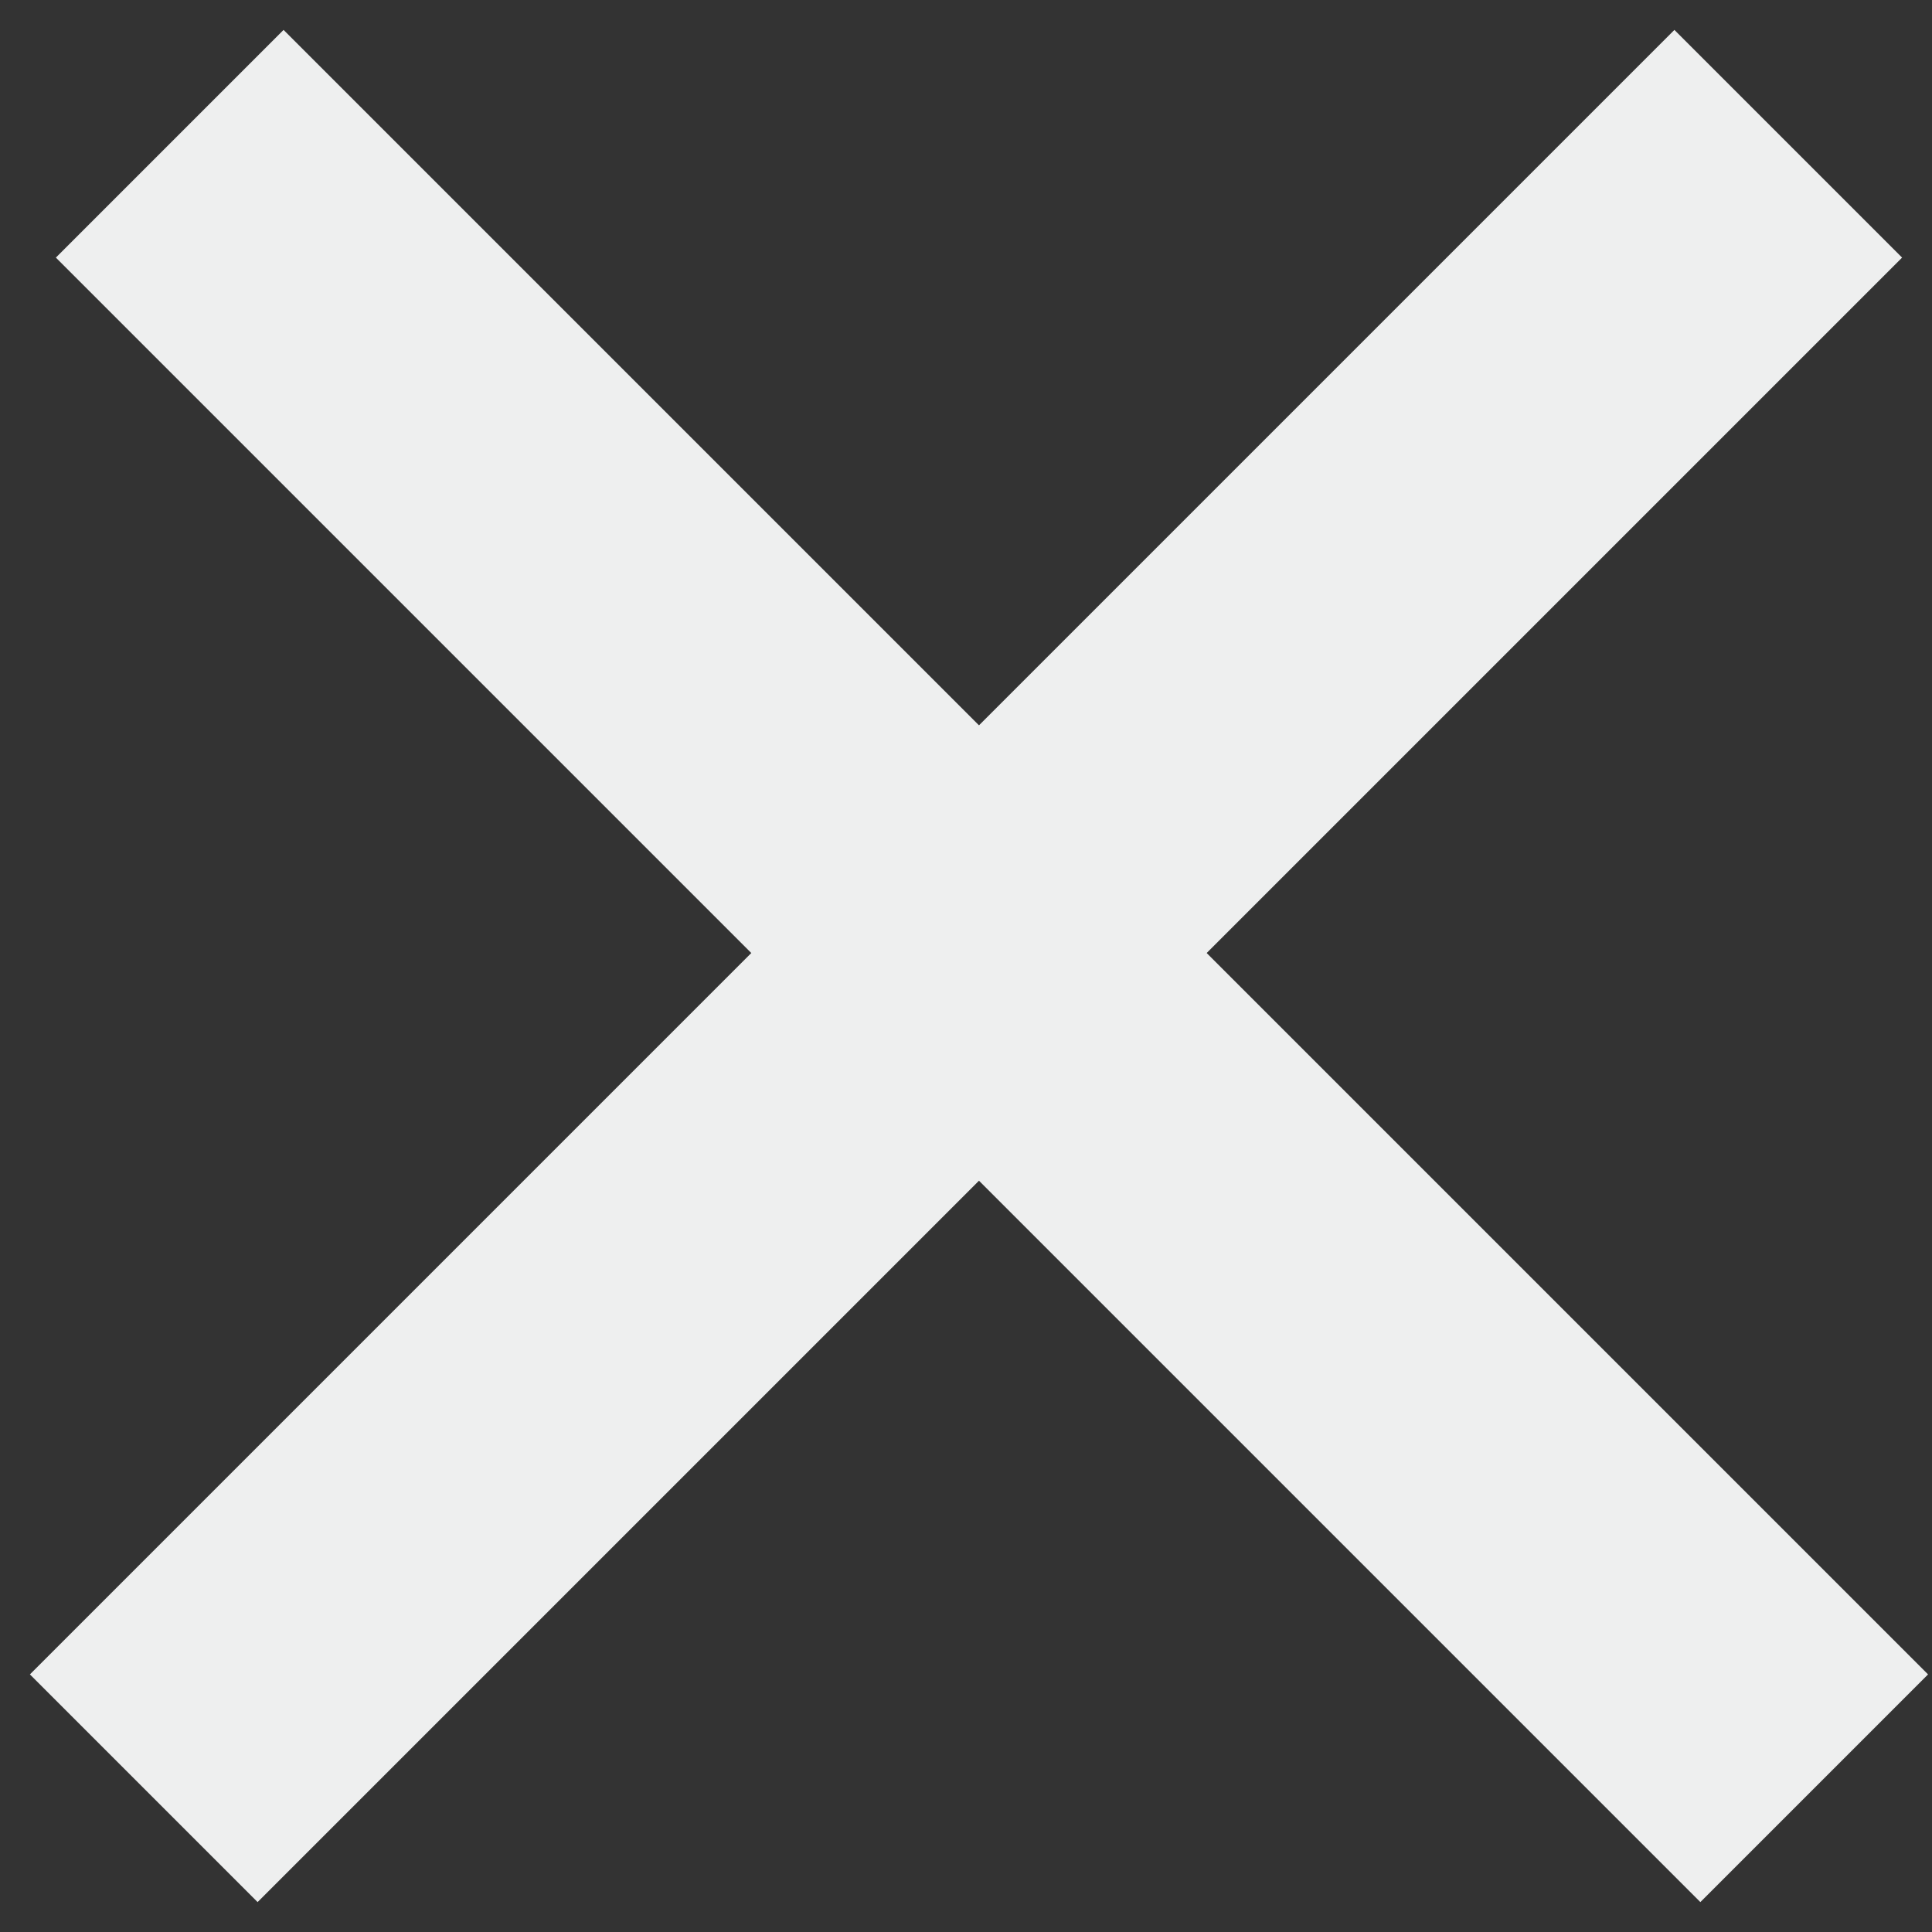
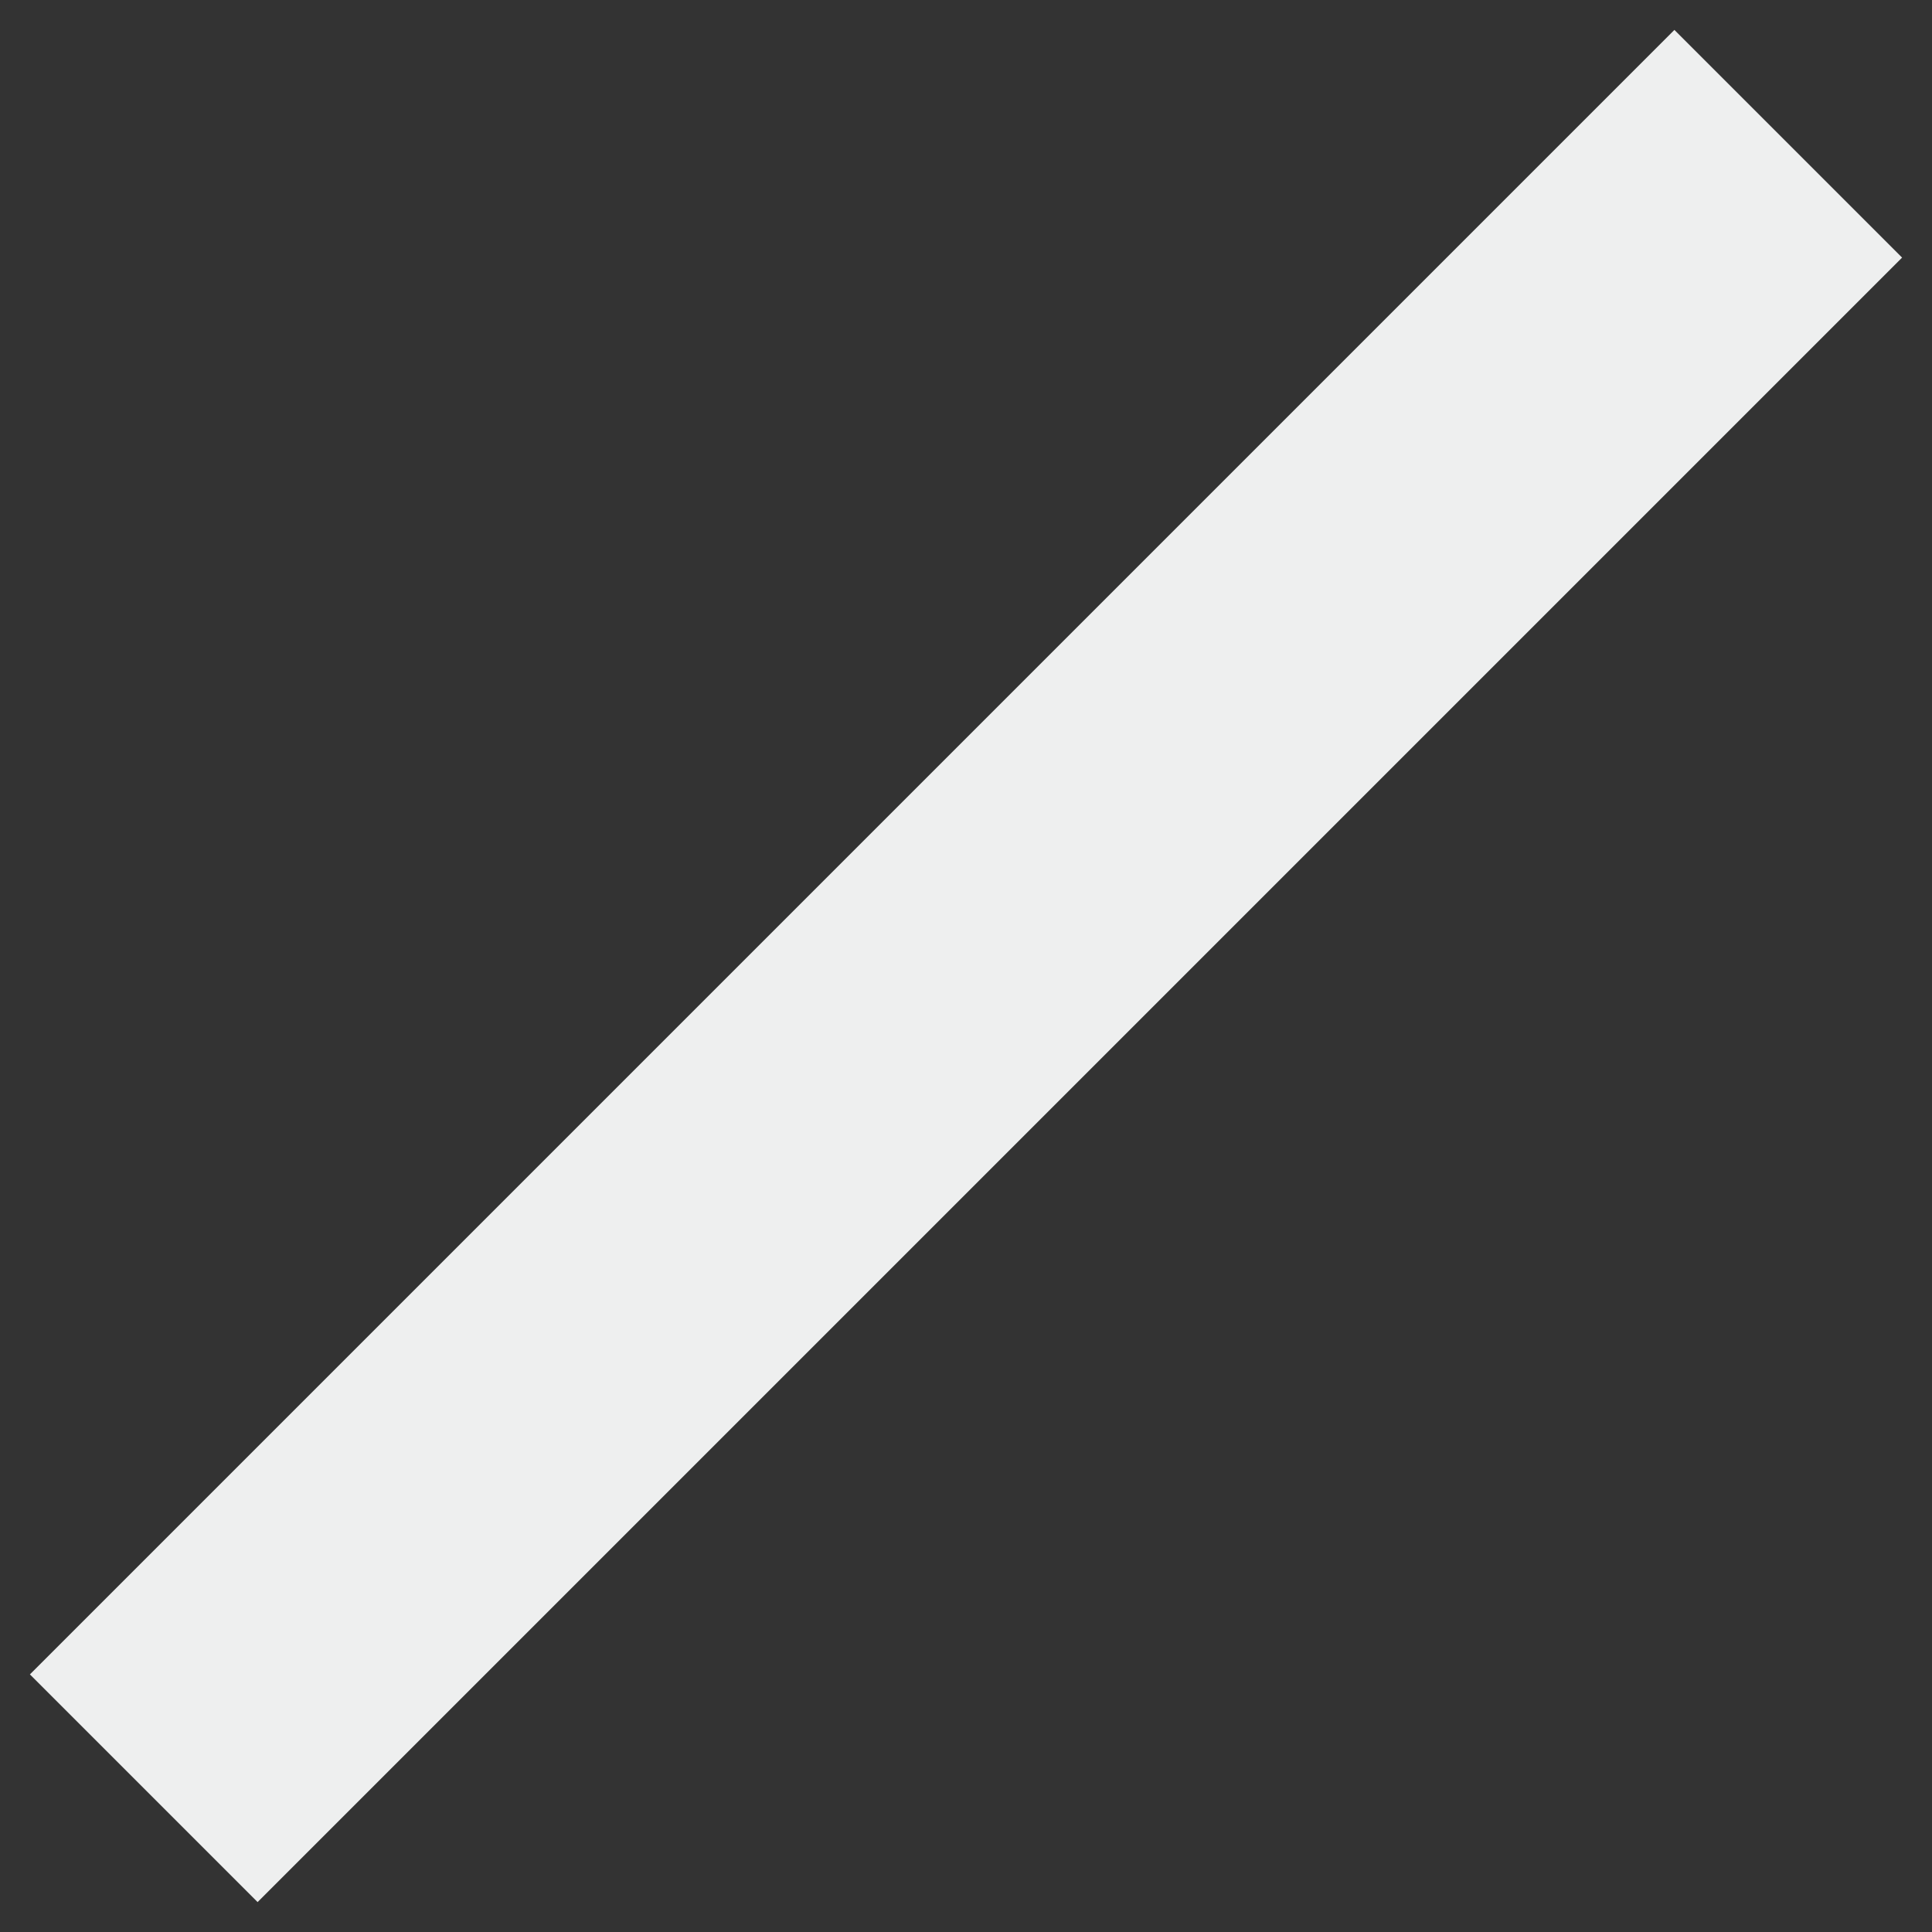
<svg xmlns="http://www.w3.org/2000/svg" width="30" height="30" viewBox="0 0 30 30" fill="none">
  <rect x="0" y="0" width="30" height="30" fill="#333333" stroke="none" />
-   <path d="M4.403 4L26.403 26" stroke="#EEEFEF" stroke-width="5" stroke-linecap="square" stroke-linejoin="bevel" />
  <path d="M26 4L4 26" stroke="#EEEFEF" stroke-width="5" stroke-linecap="square" stroke-linejoin="bevel" />
</svg>